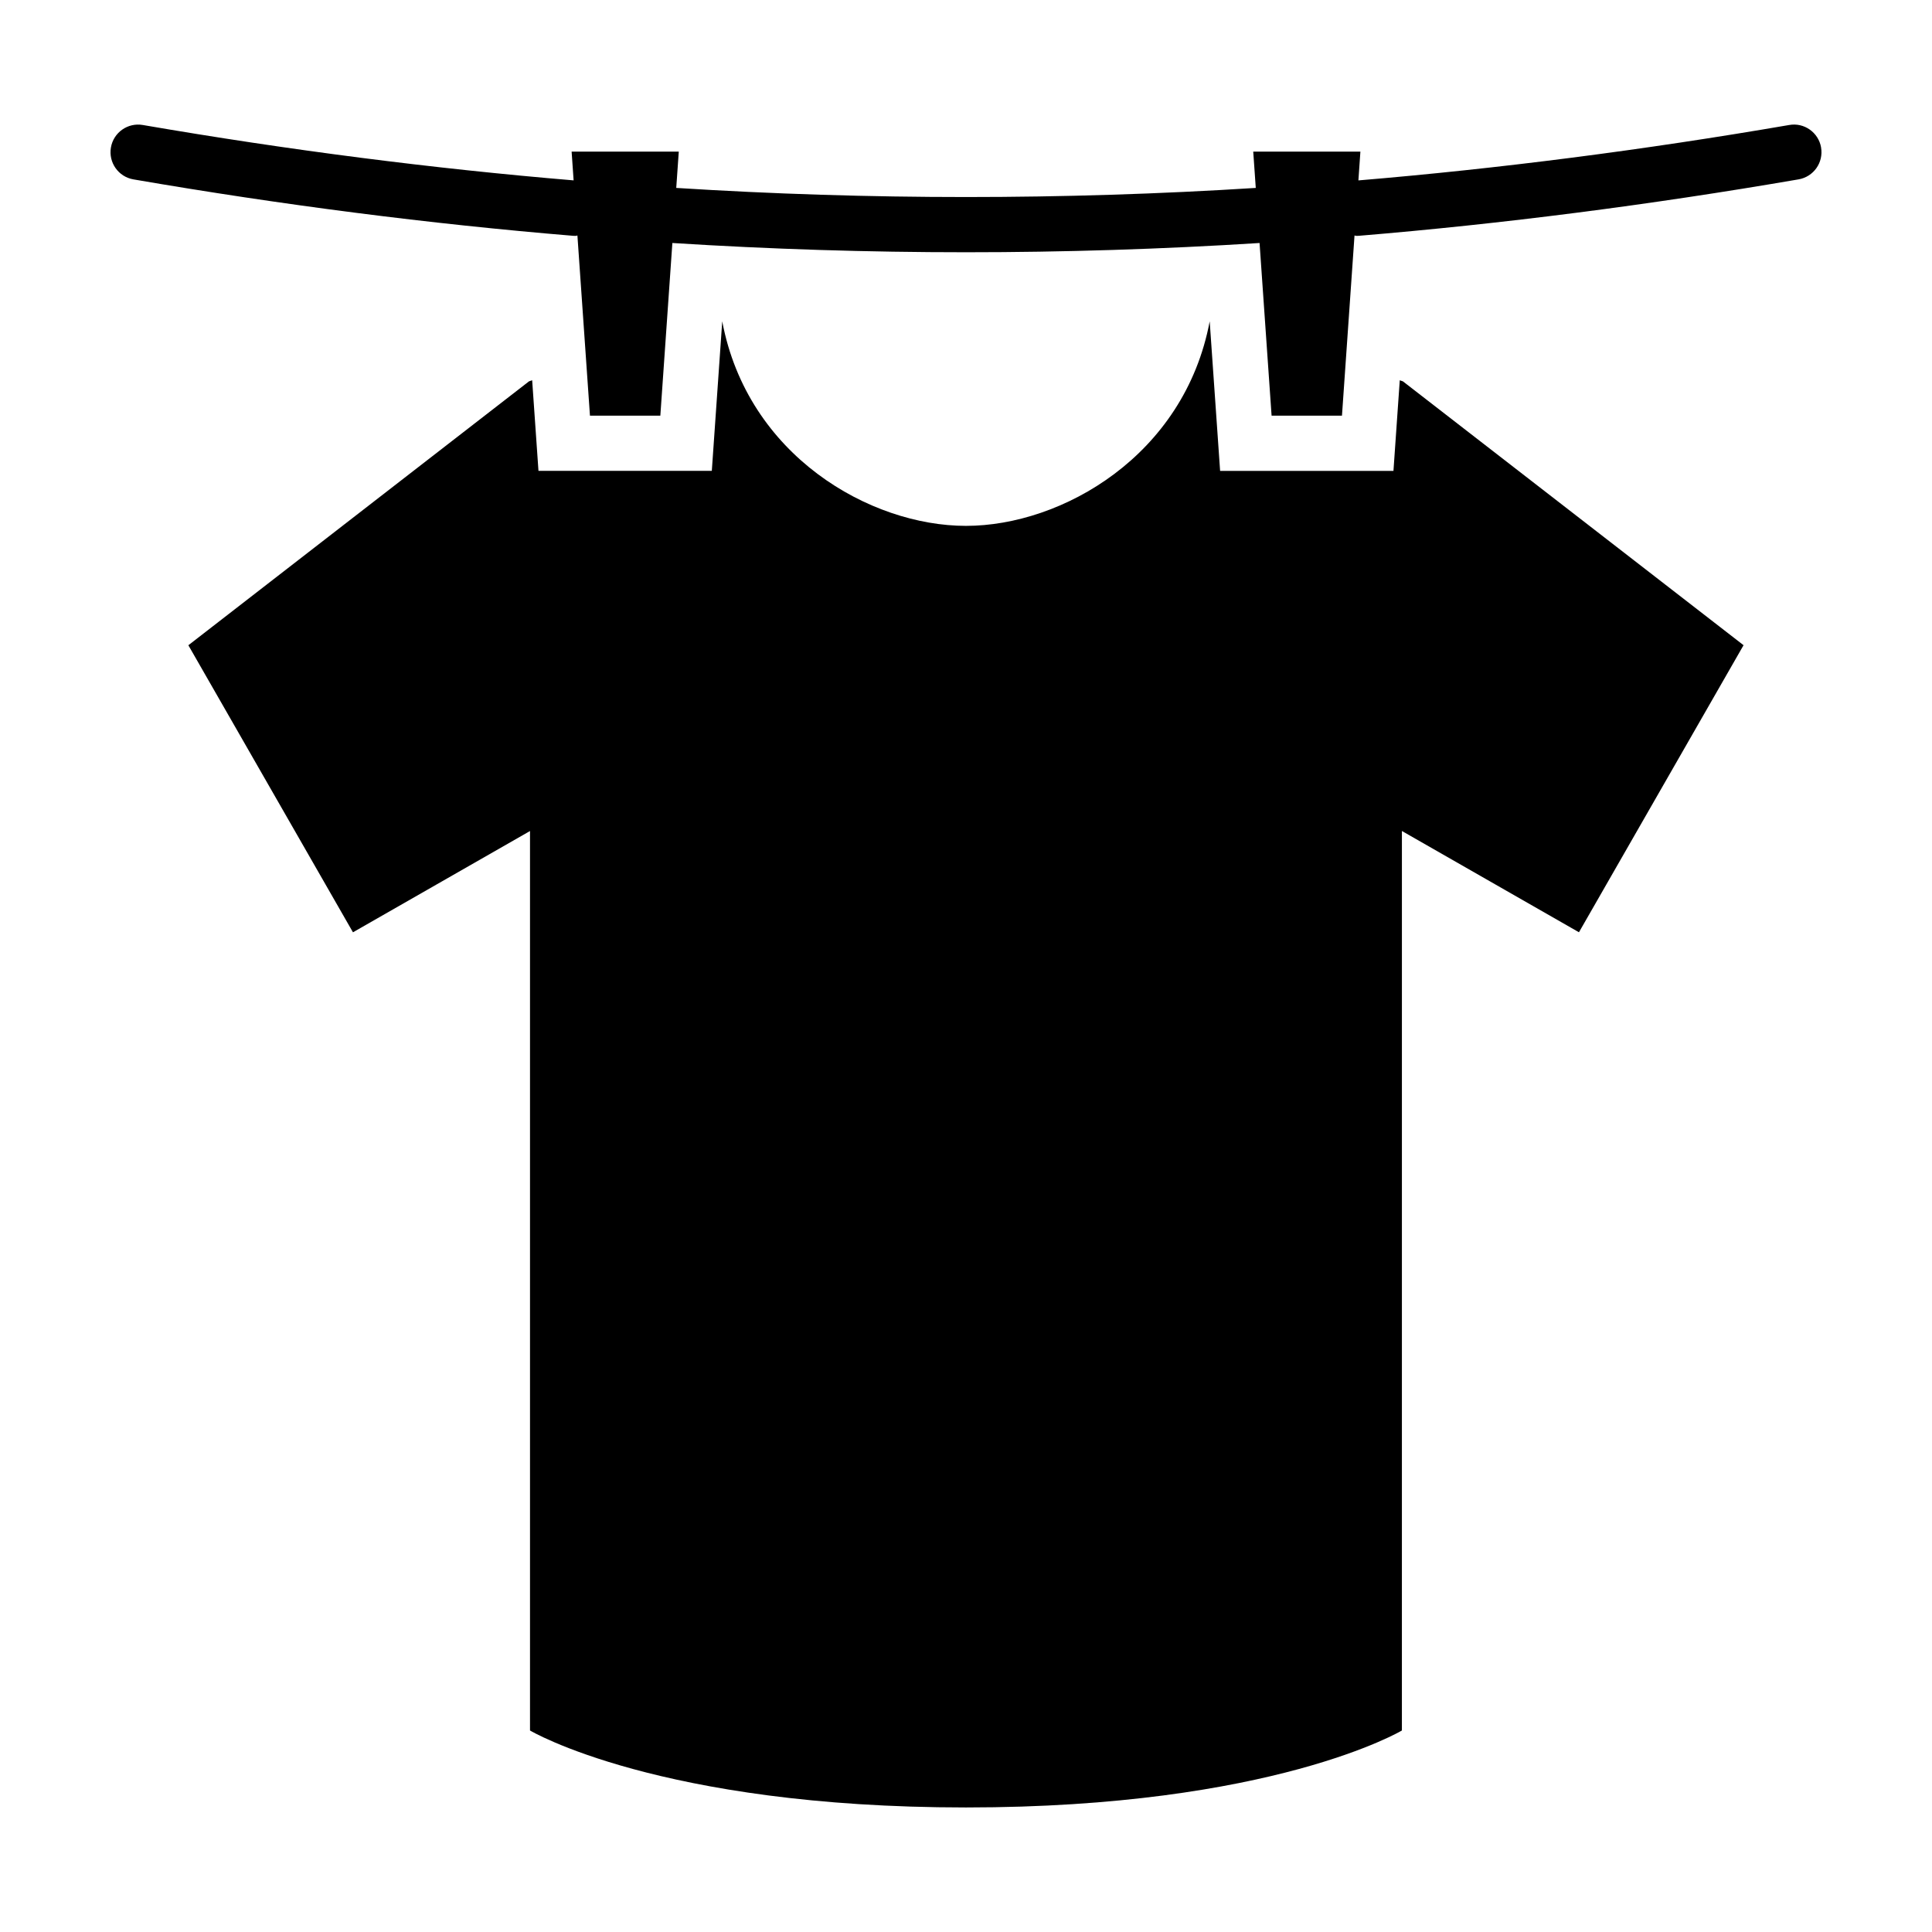
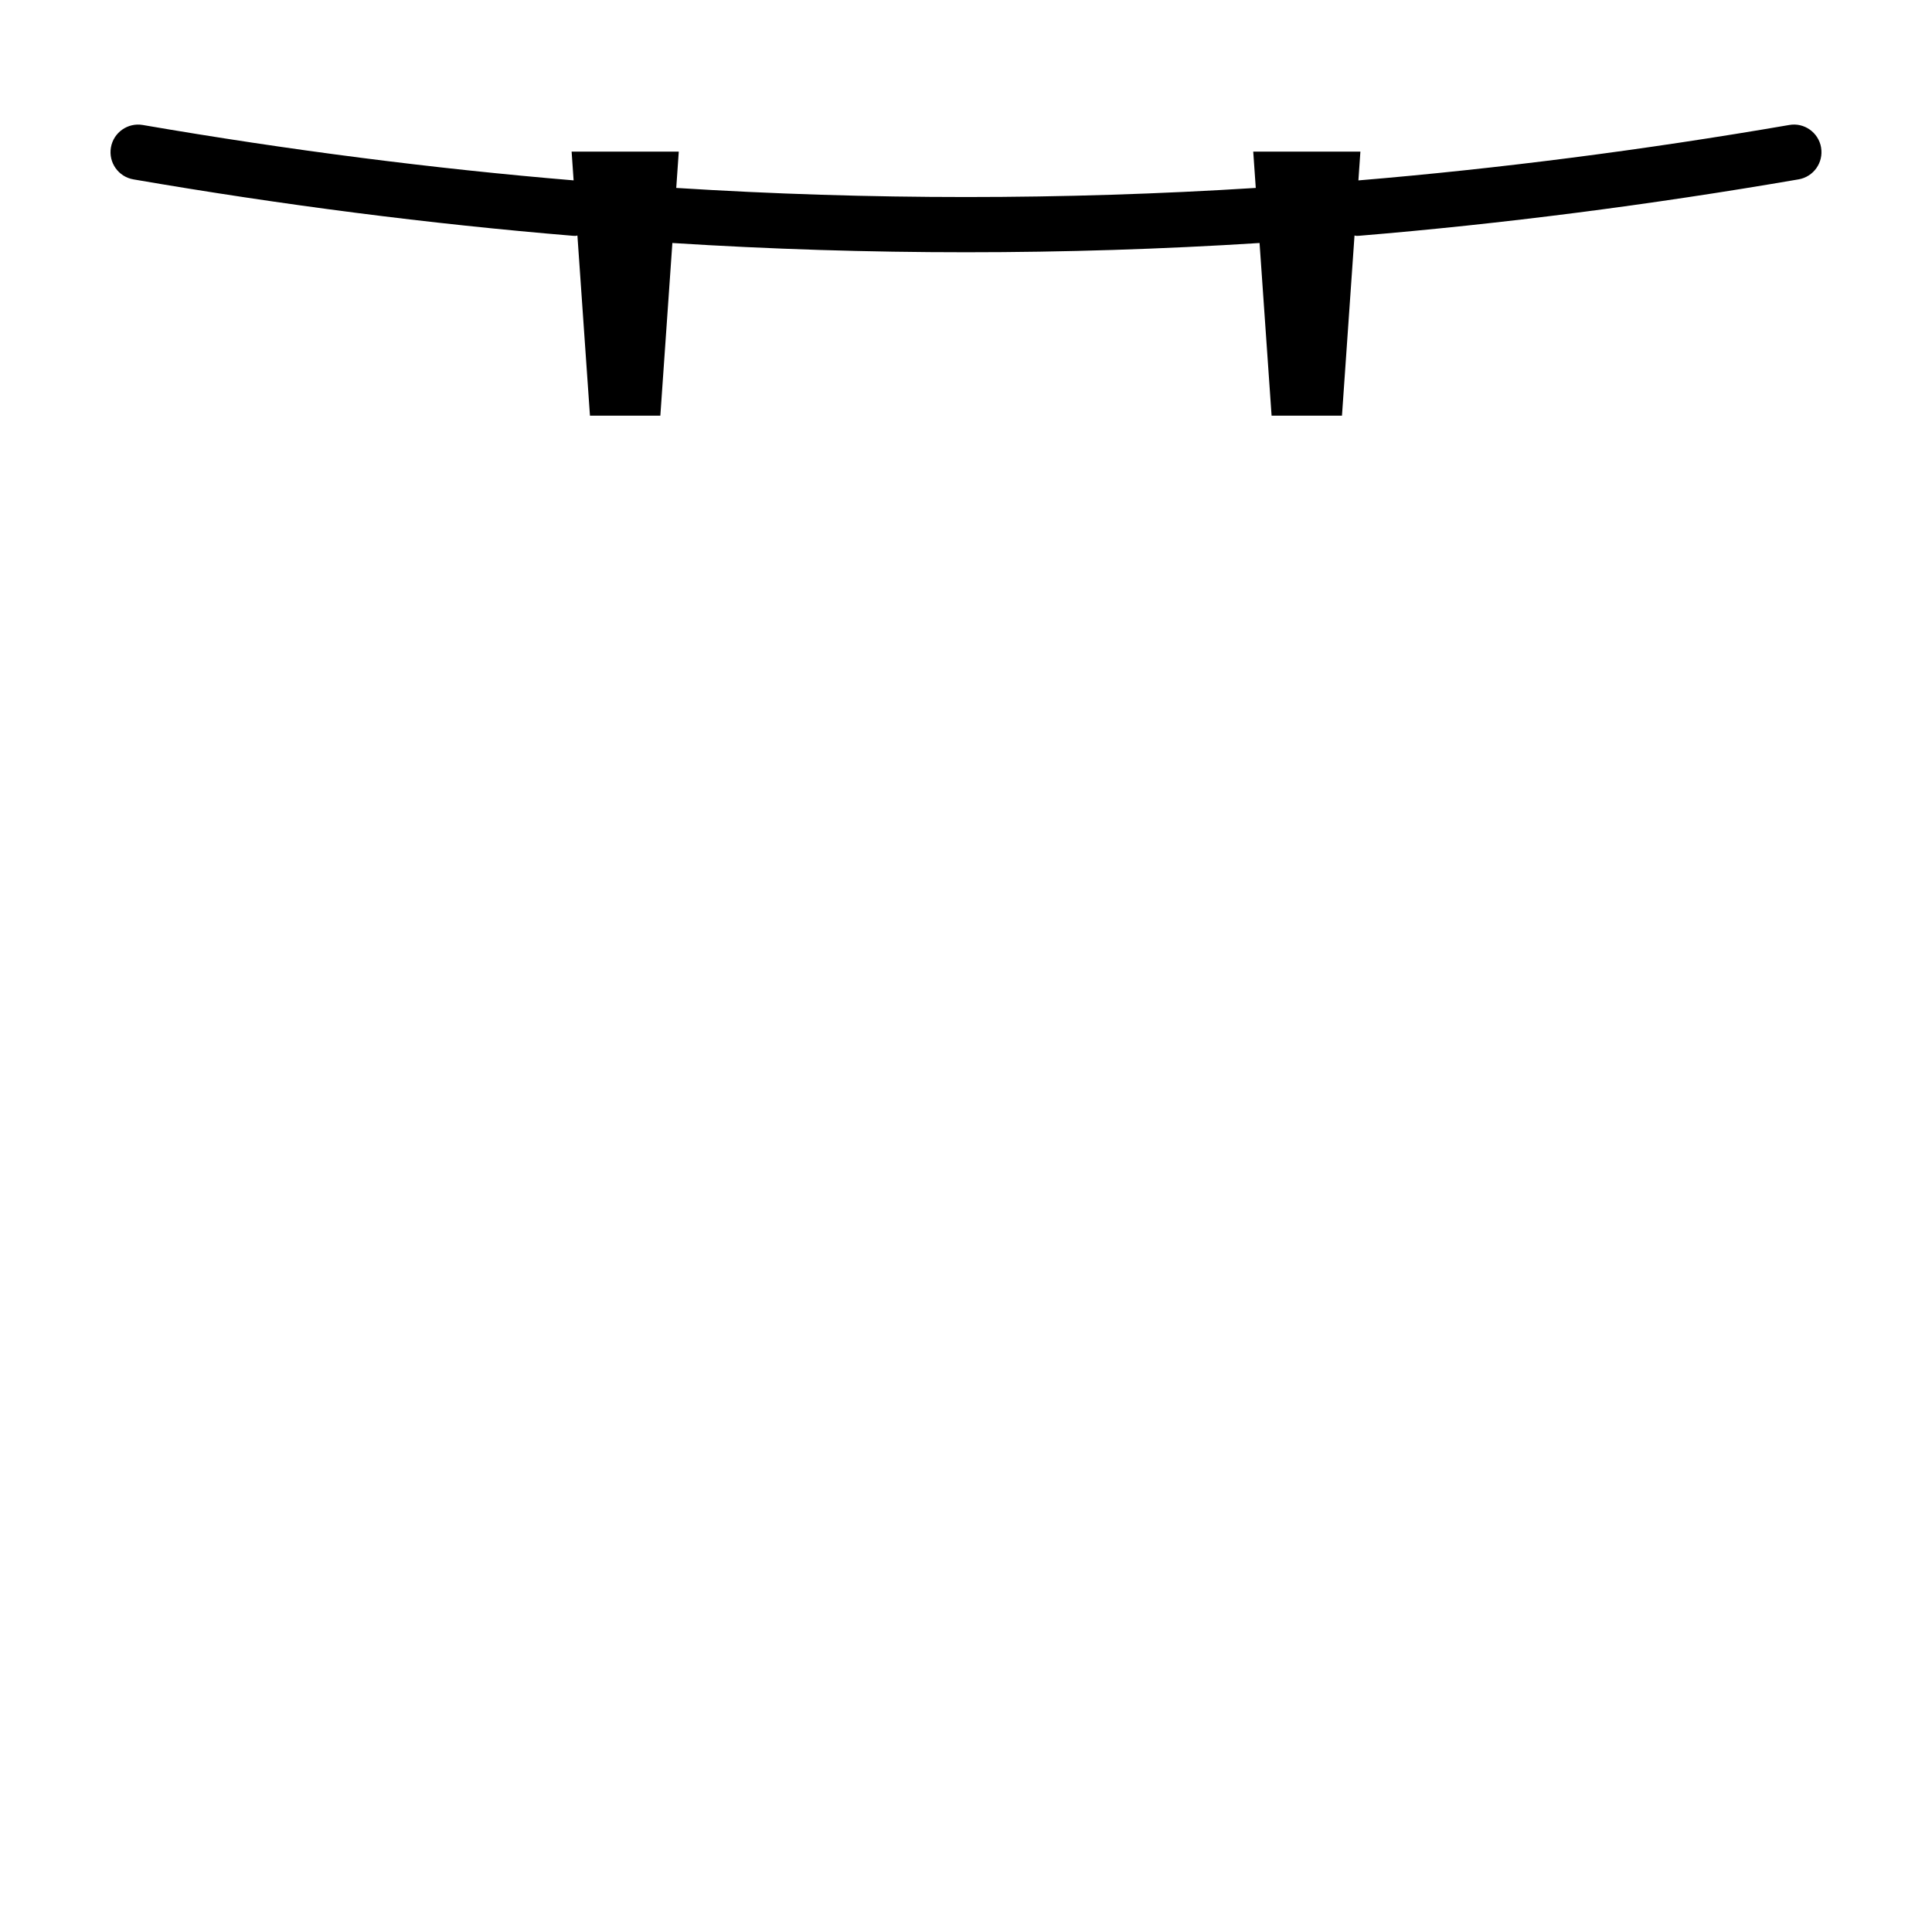
<svg xmlns="http://www.w3.org/2000/svg" fill="#000000" width="800px" height="800px" version="1.1" viewBox="144 144 512 512">
  <g>
    <path d="m626.61 183.09c-0.684-3.984-4.484-6.676-8.449-5.965-38.613 6.644-77.016 11.574-114.17 14.684l0.527-7.629h-28.398l0.672 9.621c-50.957 3.219-102.63 3.219-153.58 0l0.672-9.621h-28.398l0.527 7.621c-37.152-3.102-75.551-8.027-114.17-14.676-3.977-0.688-7.766 1.984-8.449 5.965-0.684 3.981 1.984 7.766 5.965 8.449 39.414 6.785 78.621 11.812 116.53 14.953 0.207 0.016 0.406 0.023 0.609 0.023 0.188 0 0.344-0.086 0.523-0.102l3.324 47.742h18.652l3.188-45.766c0.023 0 0.047 0.012 0.07 0.012 25.789 1.633 51.766 2.449 77.738 2.449 25.973 0 51.949-0.816 77.738-2.449 0.02 0 0.039-0.012 0.066-0.012l3.188 45.766h18.652l3.324-47.746c0.188 0.016 0.348 0.102 0.535 0.102 0.203 0 0.402-0.004 0.609-0.023 37.918-3.141 77.125-8.172 116.53-14.953 3.984-0.684 6.656-4.465 5.969-8.445z" />
-     <path d="m515.8 245.07-0.848-0.293-1.672 24.008h-45.938l-2.762-39.629c-6.691 35.578-39.168 54.203-64.59 54.203-25.426 0-57.902-18.625-64.59-54.211l-2.762 39.633h-45.938l-1.672-24.008-0.848 0.293-90.262 69.93 43.621 76.074 46.918-26.84v238.37s34.199 20.395 115.53 20.395c81.328 0 115.53-20.395 115.53-20.395l0.004-238.38 46.918 26.84 43.621-76.074z" />
  </g>
</svg>